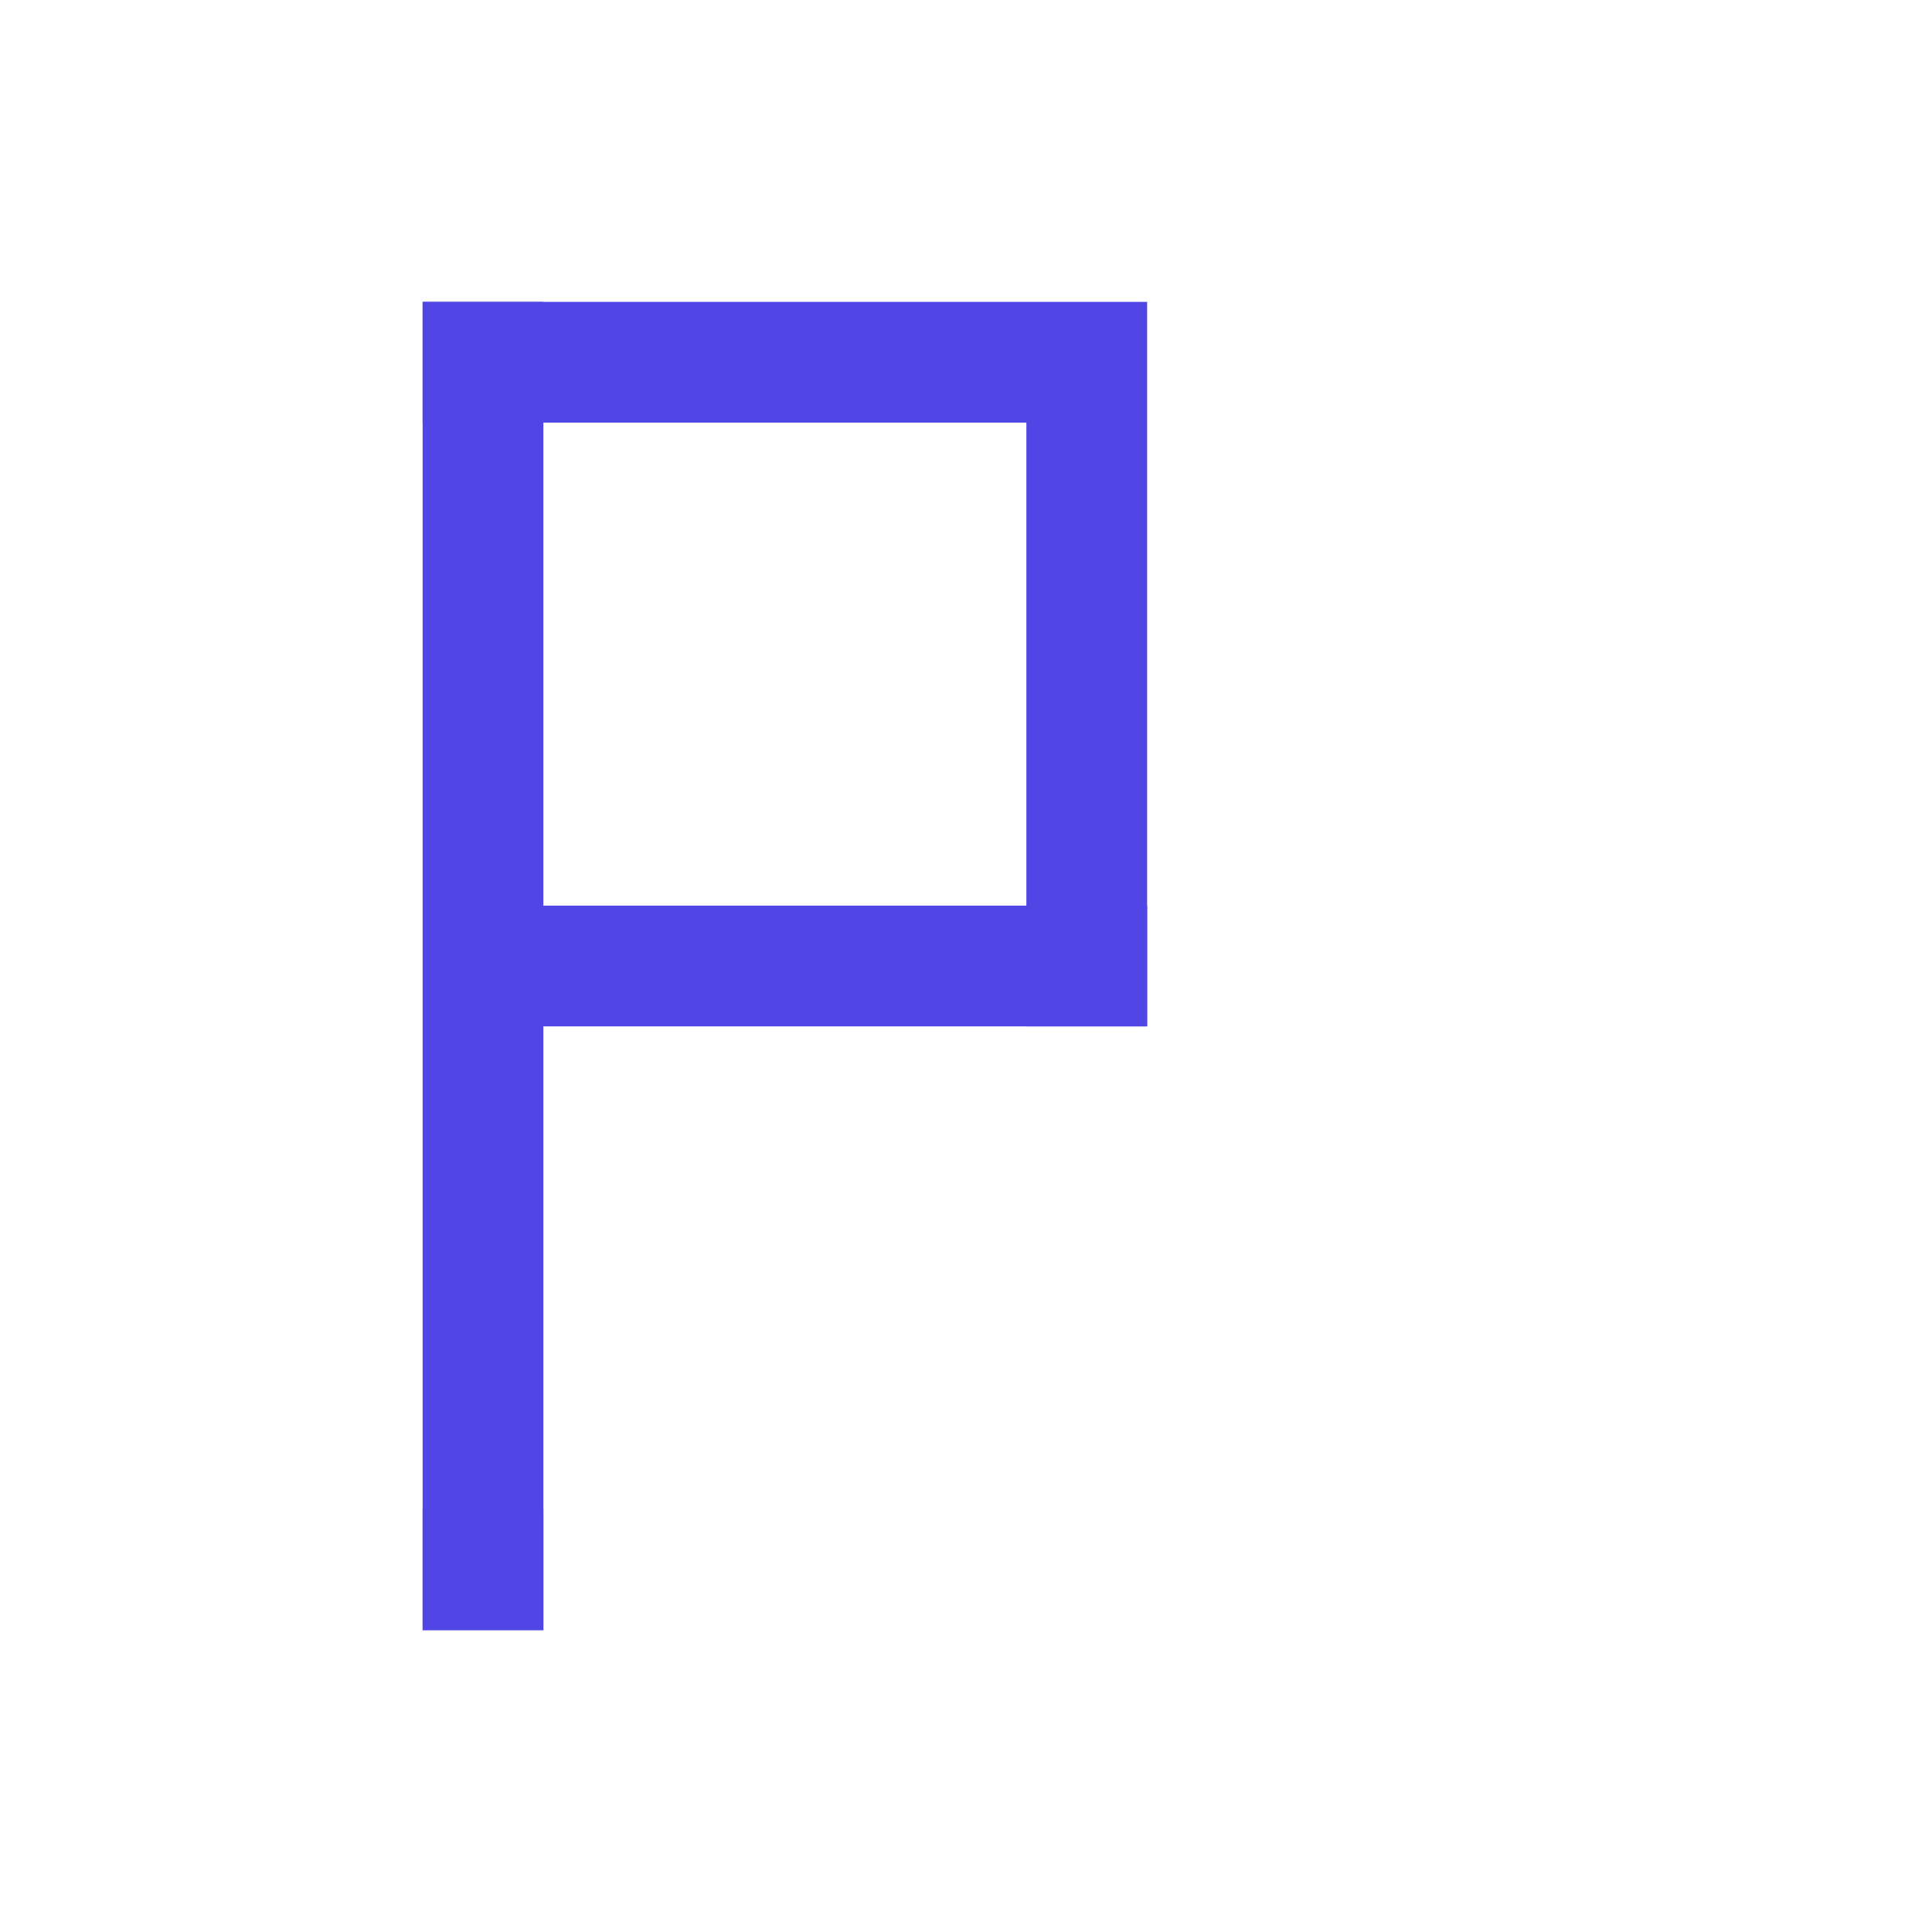
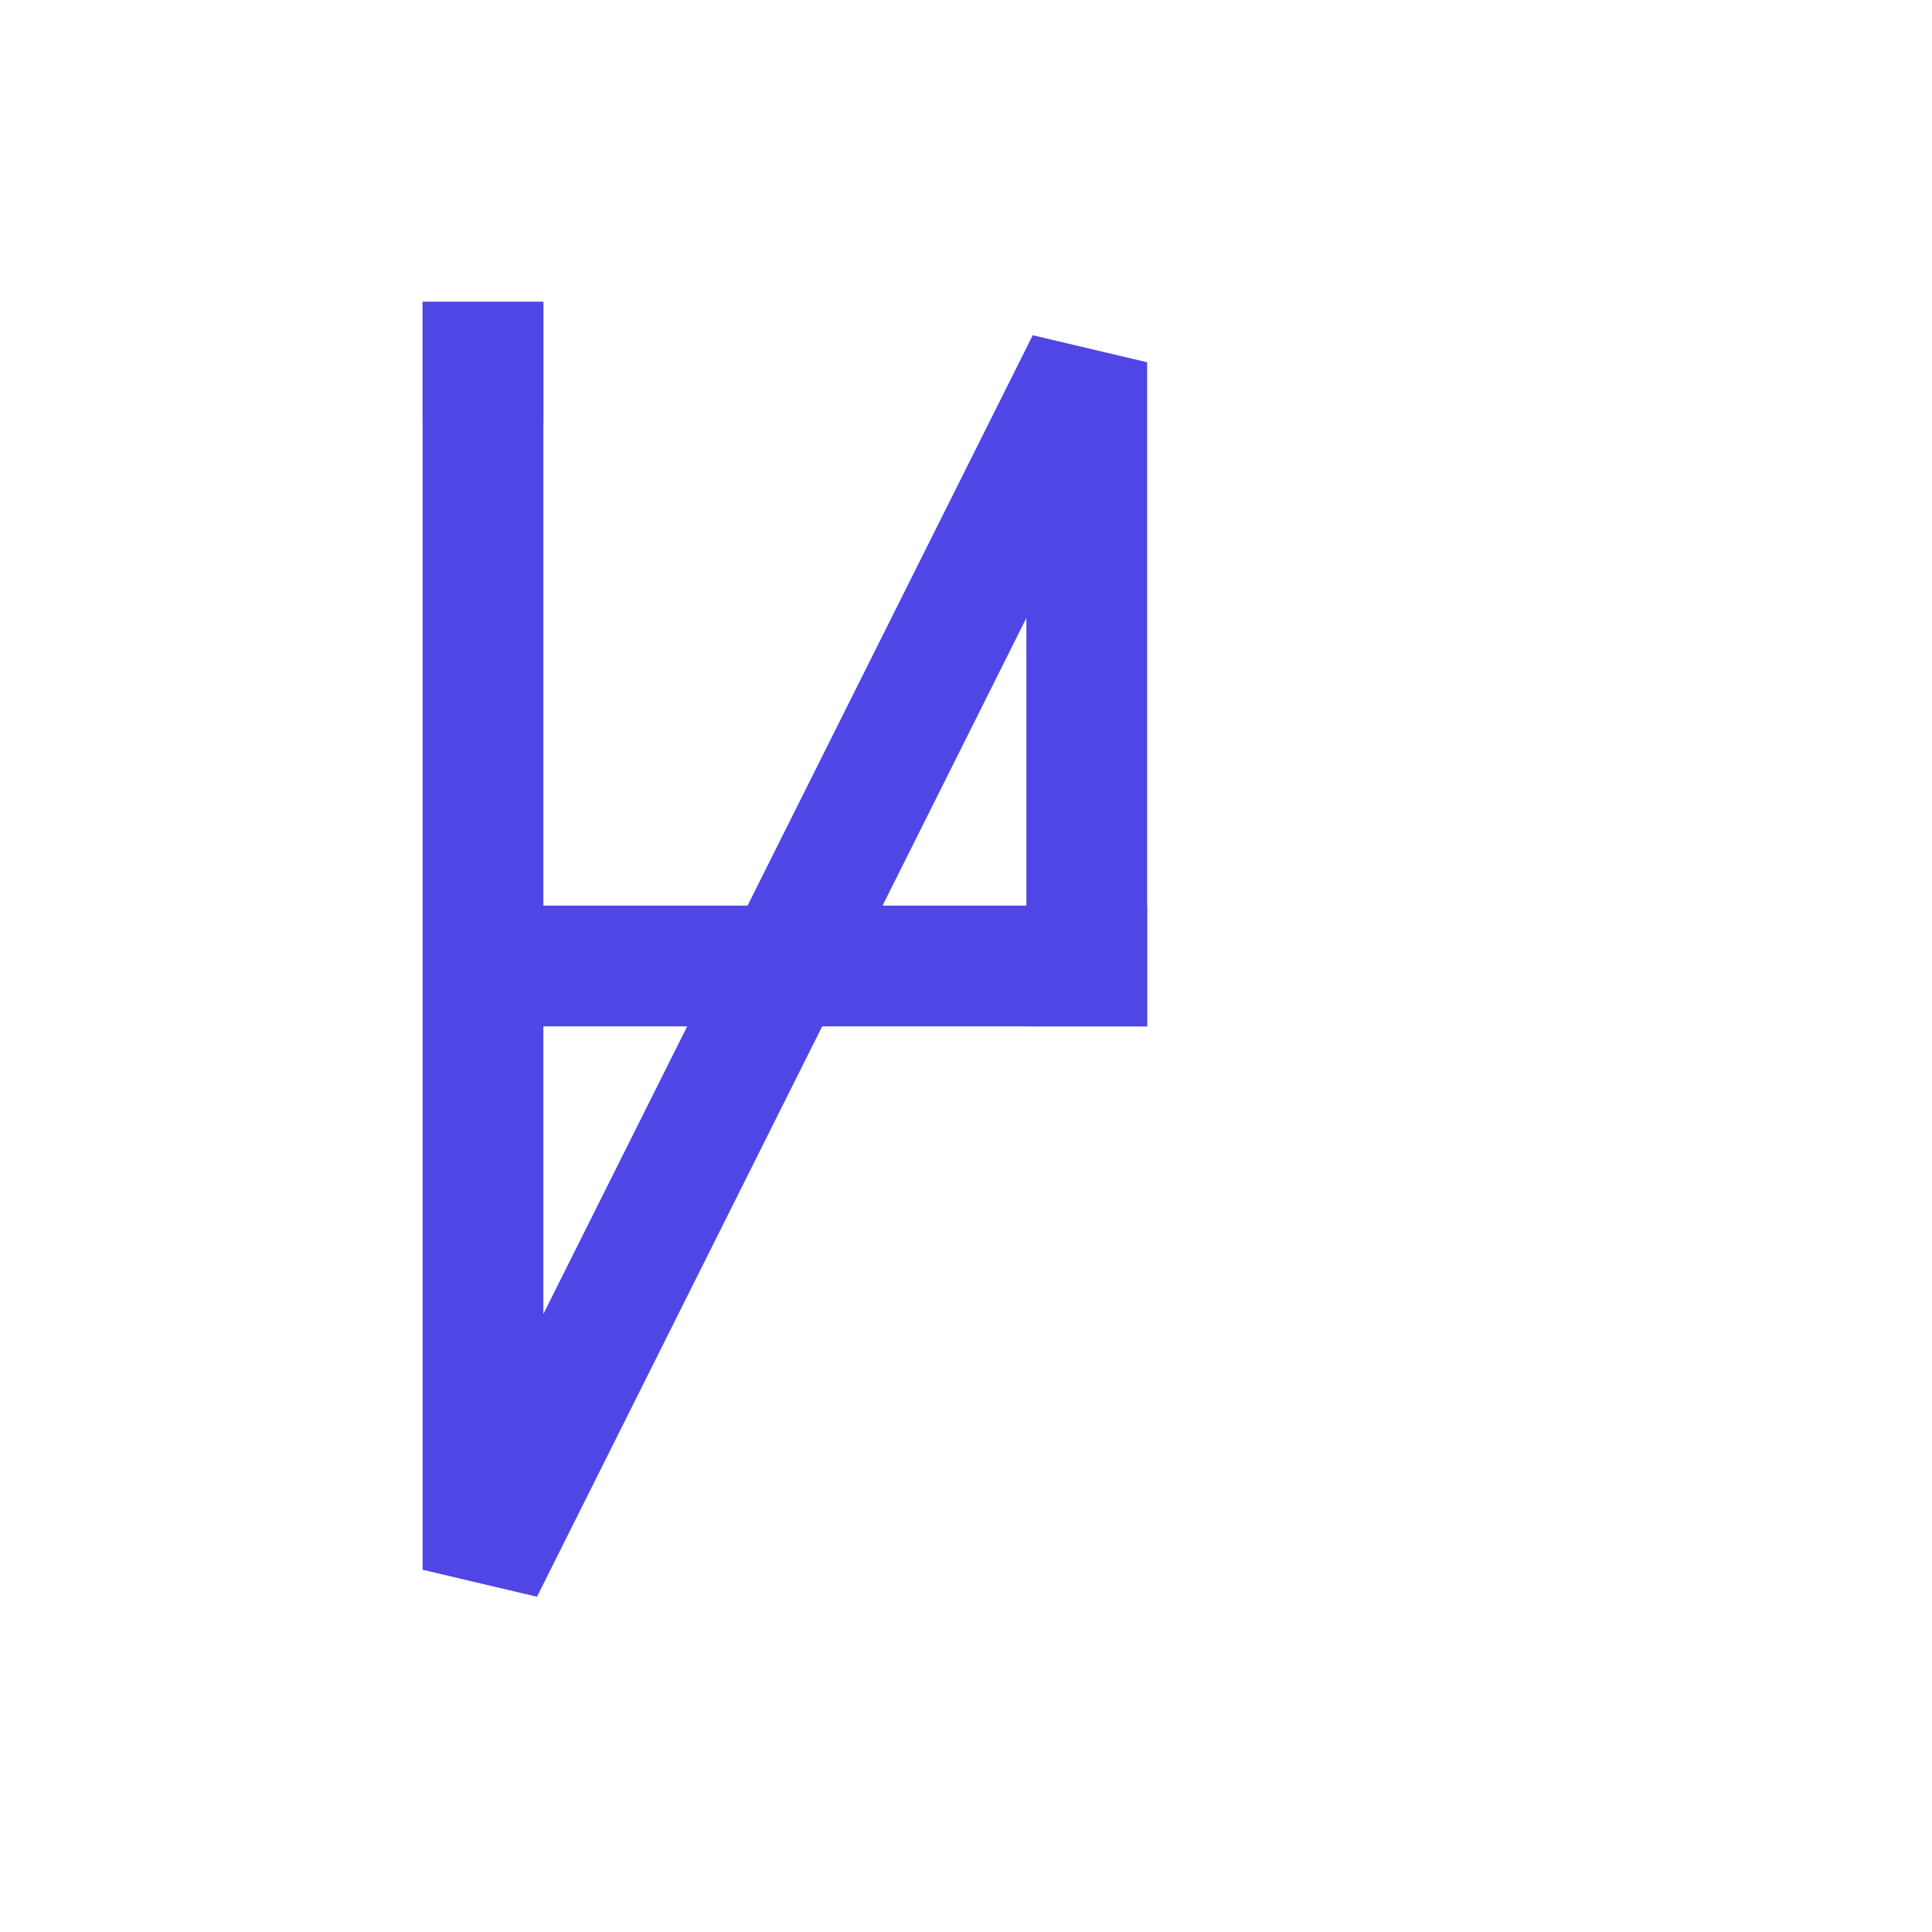
<svg xmlns="http://www.w3.org/2000/svg" width="32" height="32" viewBox="0 0 32 32" fill="none">
  <rect width="32" height="32" fill="white" />
  <g transform="translate(8, 6)">
-     <path d="M 0 0 L 0 20 M 0 0 L 10 0 L 10 10 L 0 10" stroke="#4F46E5" stroke-width="2" stroke-linecap="square" stroke-linejoin="miter" fill="none" />
+     <path d="M 0 0 L 0 20 L 10 0 L 10 10 L 0 10" stroke="#4F46E5" stroke-width="2" stroke-linecap="square" stroke-linejoin="miter" fill="none" />
    <rect fill="#4F46E5" x="-1" y="-1" width="2" height="2" />
    <rect fill="#4F46E5" x="9" y="9" width="2" height="2" />
-     <rect fill="#4F46E5" x="-1" y="19" width="2" height="2" />
  </g>
</svg>